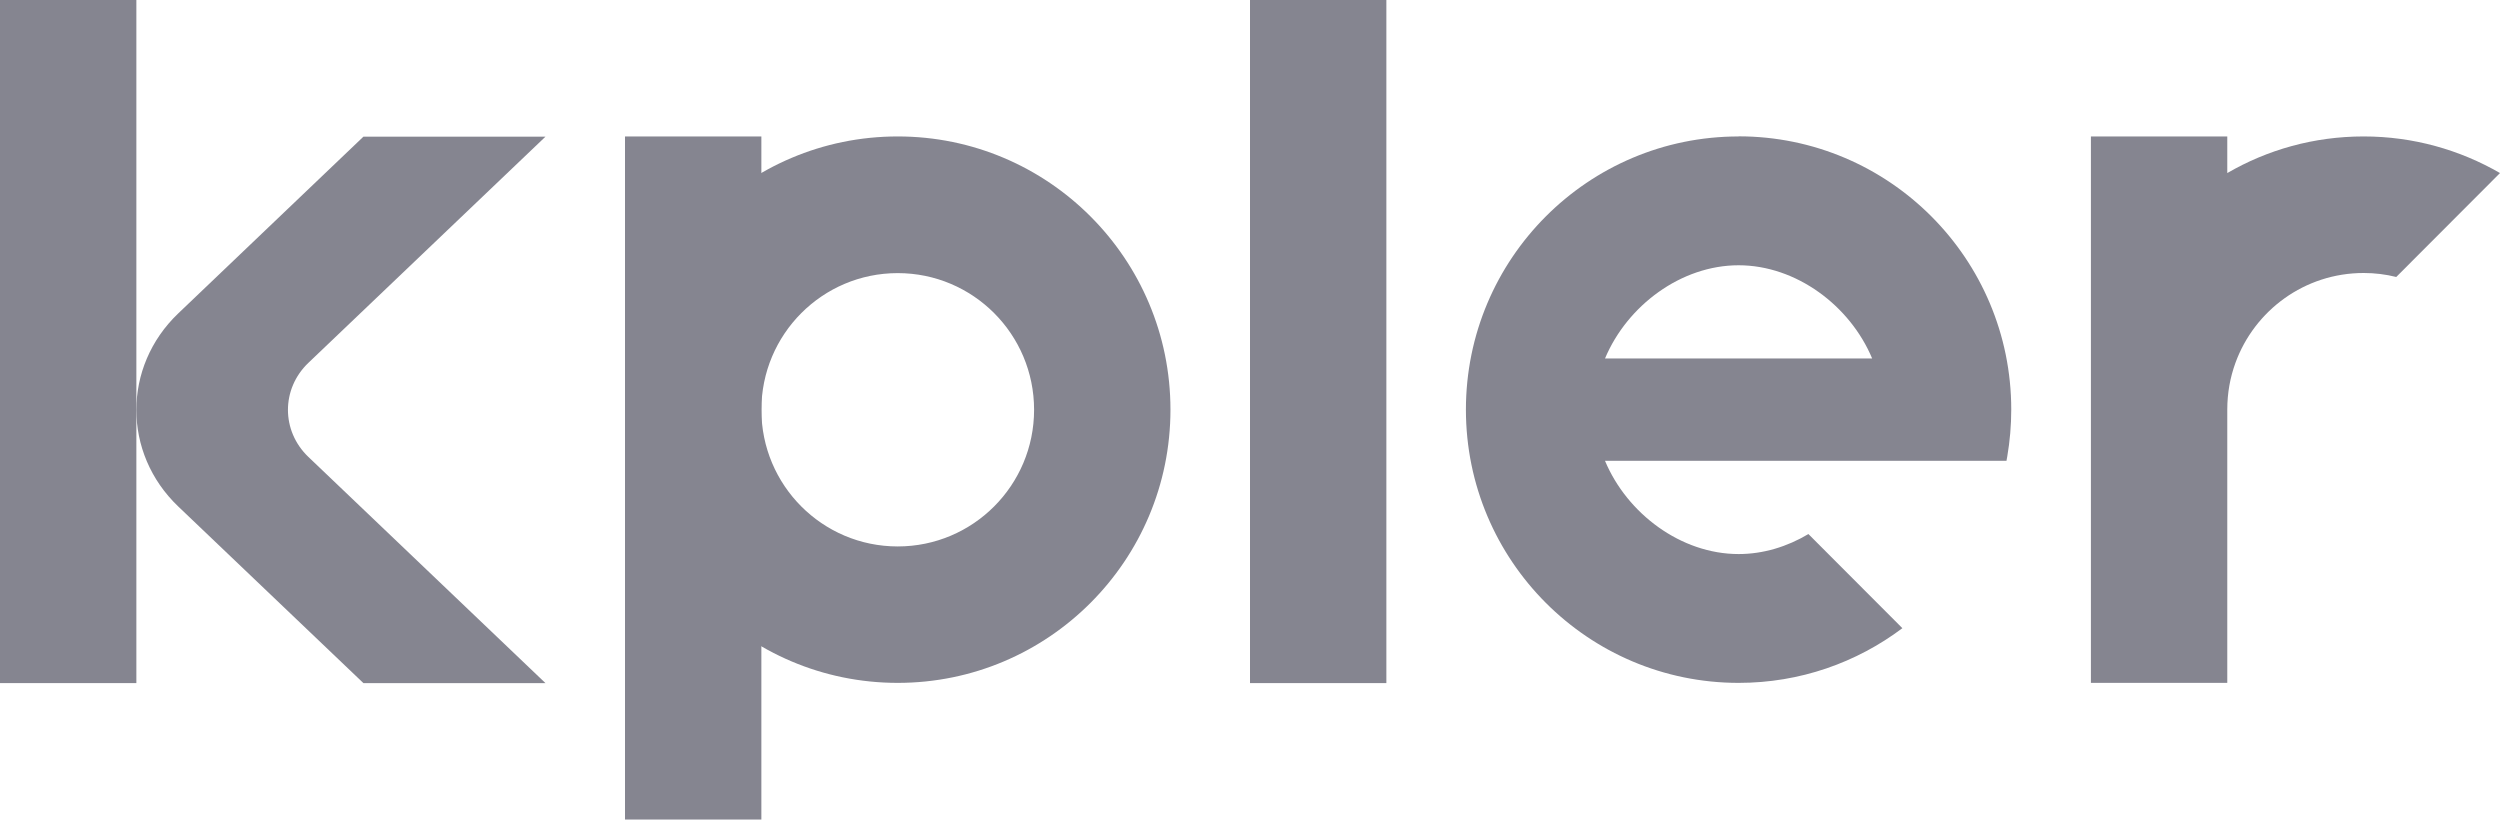
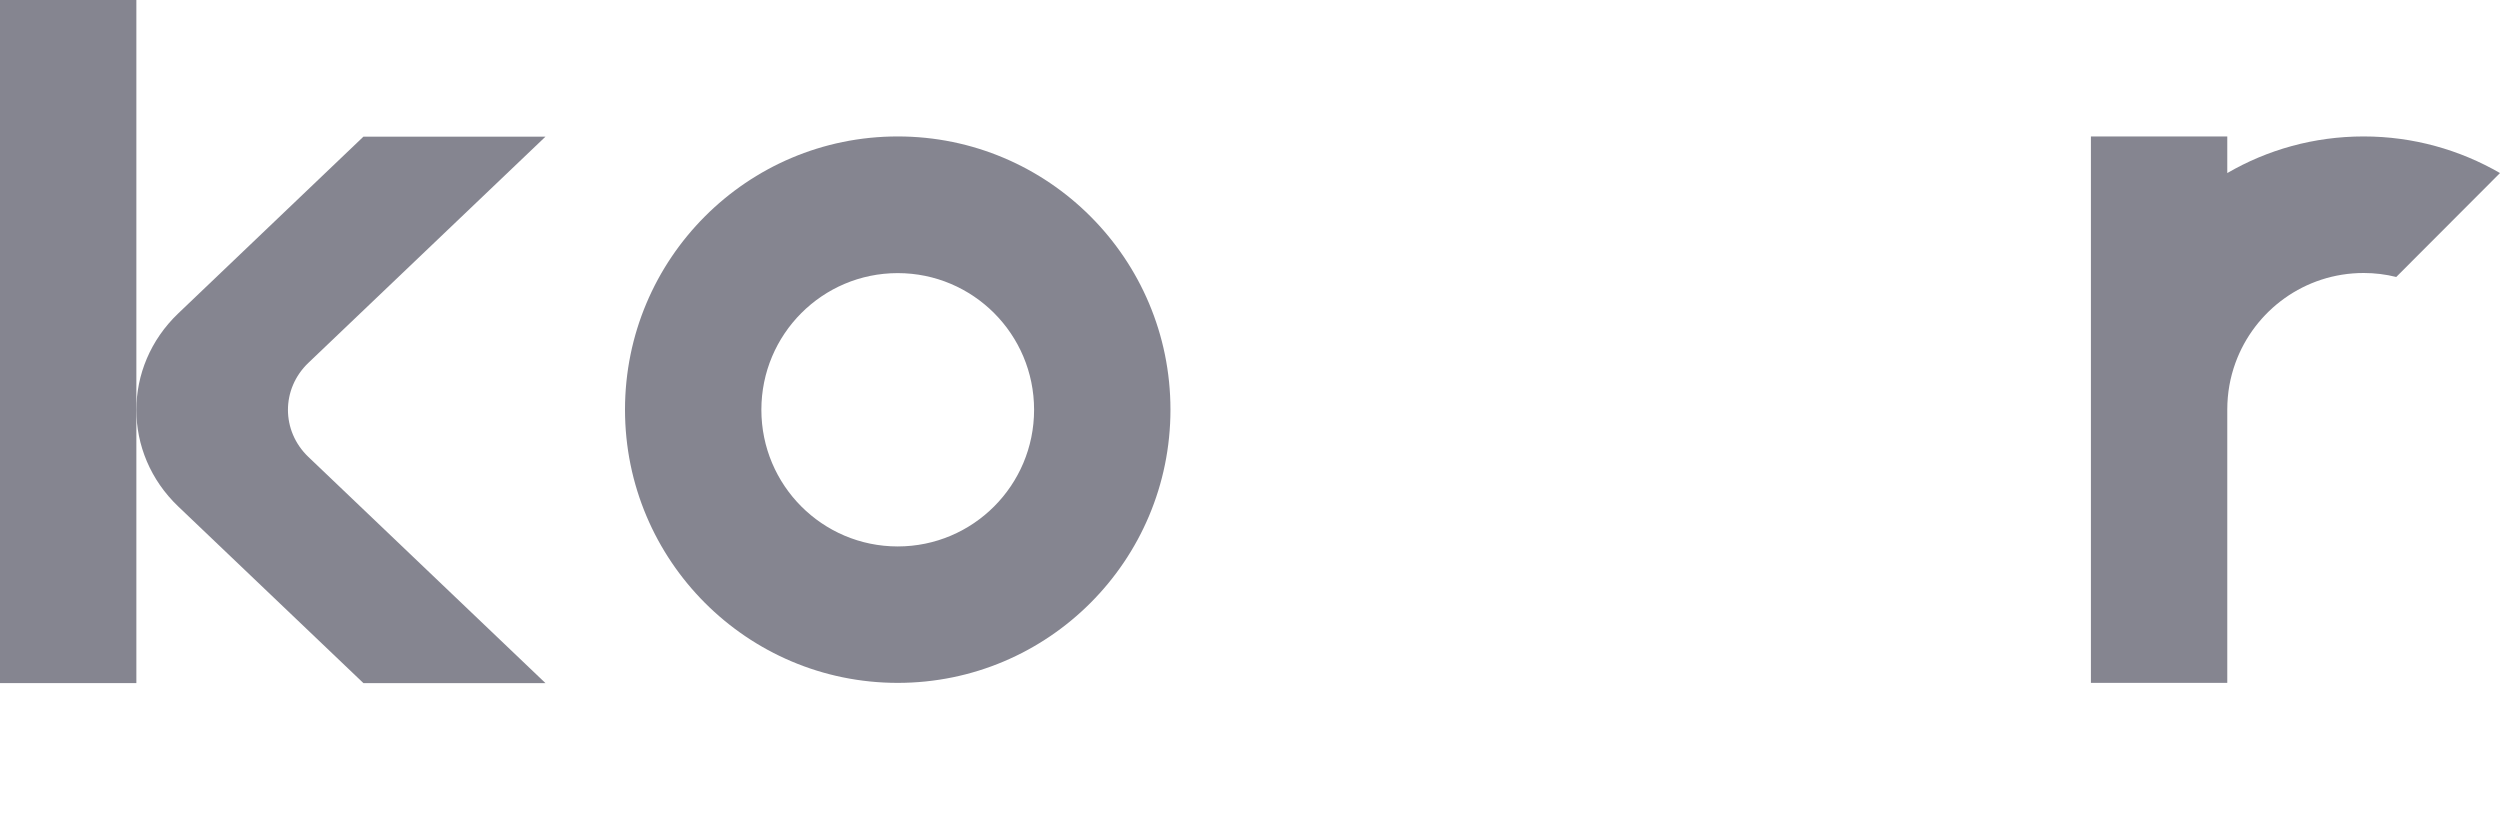
<svg xmlns="http://www.w3.org/2000/svg" width="302" height="99" viewBox="0 0 302 99" fill="none">
  <g clip-path="url(#clip0_1162_14197)">
    <path fill-rule="evenodd" clip-rule="evenodd" d="M302 20.905C297.154 18.103 291.526 16.482 285.527 16.482C279.529 16.482 273.9 18.089 269.055 20.905V16.482H252.582V82.492H269.055V49.487C269.055 47.495 269.398 45.6 270.043 43.828C272.349 37.497 278.403 32.978 285.527 32.978C286.886 32.978 288.204 33.143 289.467 33.459L302.014 20.891L302 20.905Z" fill="#858590" />
-     <path fill-rule="evenodd" clip-rule="evenodd" d="M210.027 16.483C191.825 16.483 177.082 31.261 177.082 49.487C177.082 67.713 191.839 82.492 210.027 82.492C217.454 82.492 224.29 80.033 229.808 75.885L218.456 64.513C215.903 66.037 213.006 66.93 210.027 66.93C203.068 66.93 196.561 62.054 193.884 55.668H226.157H242.383C242.41 55.489 242.451 55.311 242.479 55.132C242.794 53.292 242.959 51.396 242.959 49.473C242.959 31.247 228.202 16.469 210.014 16.469L210.027 16.483ZM210.027 32.044C203.068 32.044 196.561 36.92 193.884 43.306H226.157C223.494 36.934 216.987 32.044 210.014 32.044H210.027Z" fill="#858590" />
-     <path d="M151 82.518V0H167.473V82.518H151Z" fill="#858590" />
    <path fill-rule="evenodd" clip-rule="evenodd" d="M108.445 16.482C90.243 16.482 75.5 31.261 75.5 49.487C75.5 67.713 90.257 82.492 108.445 82.492C126.634 82.492 141.391 67.713 141.391 49.487C141.391 31.261 126.634 16.482 108.445 16.482ZM108.445 32.992C99.344 32.992 91.973 40.381 91.973 49.501C91.973 58.621 99.344 66.01 108.445 66.01C117.547 66.01 124.918 58.621 124.918 49.501C124.918 40.381 117.547 32.992 108.445 32.992Z" fill="#858590" />
-     <path d="M75.5 99.001V16.482H91.973V99.001H75.5Z" fill="#858590" />
    <path d="M0 82.518V0H16.473V82.518H0Z" fill="#858590" />
    <path fill-rule="evenodd" clip-rule="evenodd" d="M43.9 16.51L21.538 37.853C14.784 44.295 14.784 54.747 21.538 61.189L43.9 82.519H65.891L37.256 55.2C33.961 52.055 33.961 46.973 37.256 43.828L65.891 16.51H43.9Z" fill="#858590" />
  </g>
  <defs>
    <clipPath id="clip0_1162_14197">
      <rect width="302" height="99" fill="white" />
    </clipPath>
  </defs>
</svg>